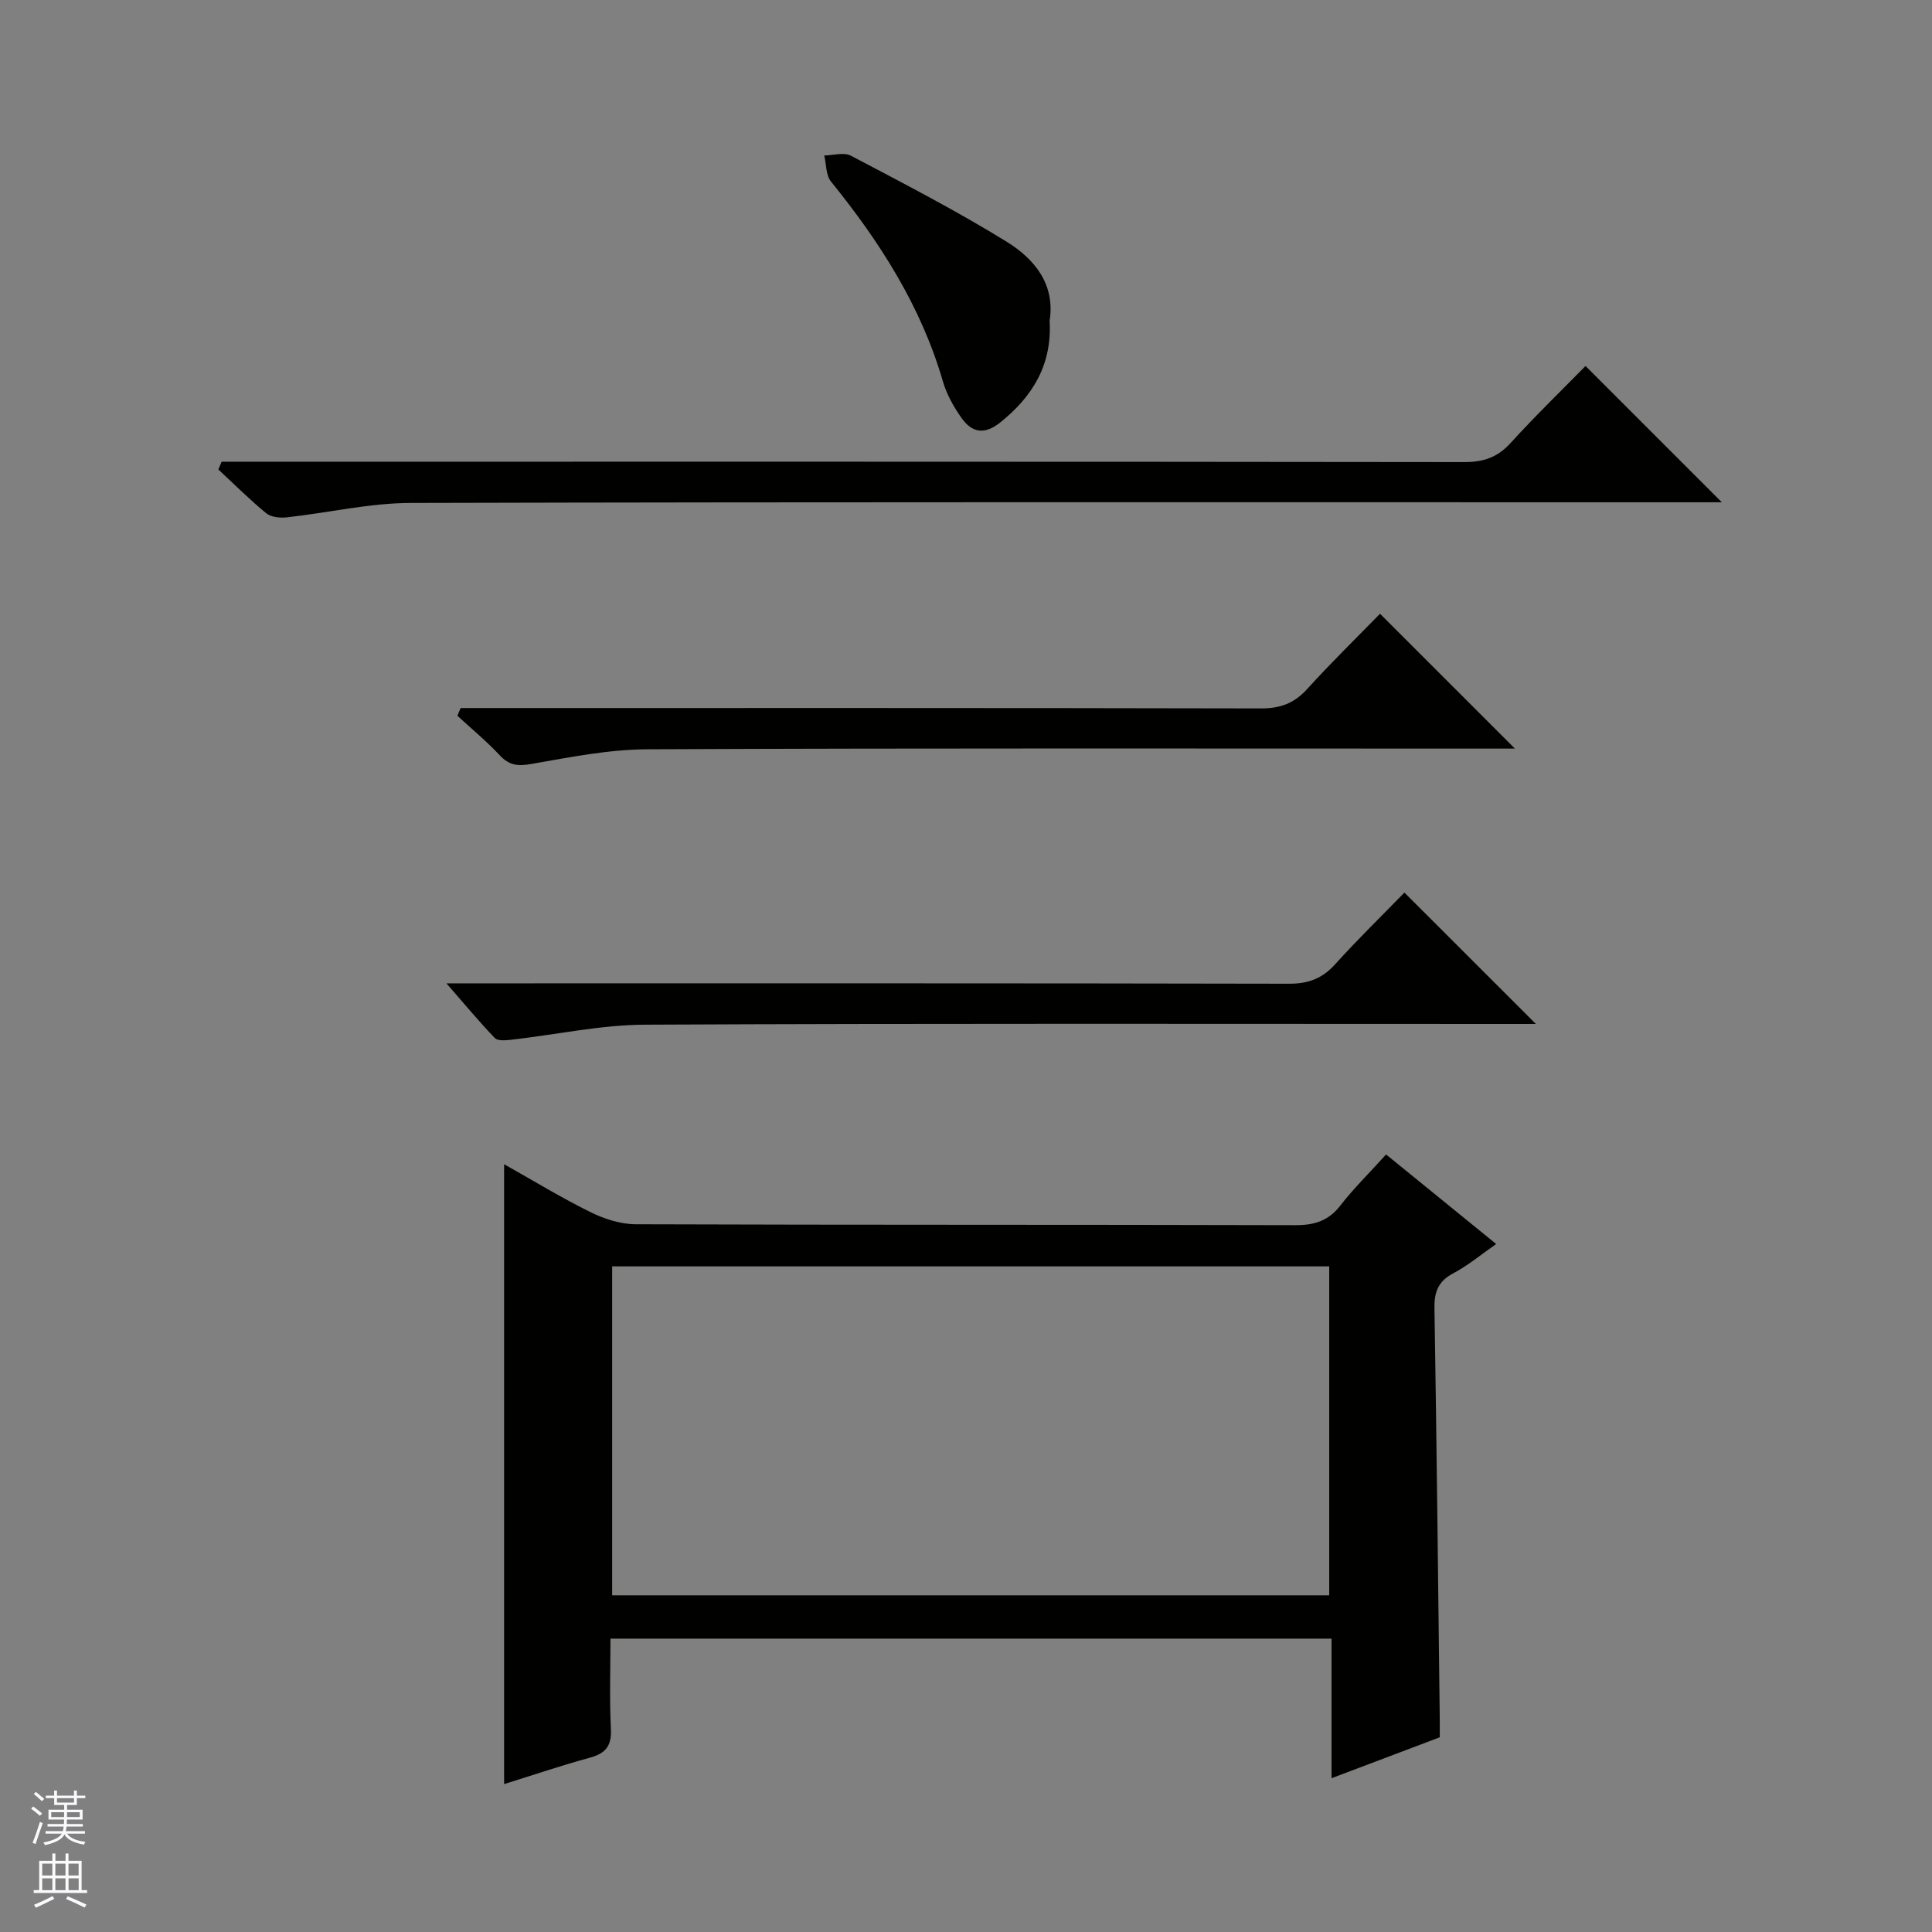
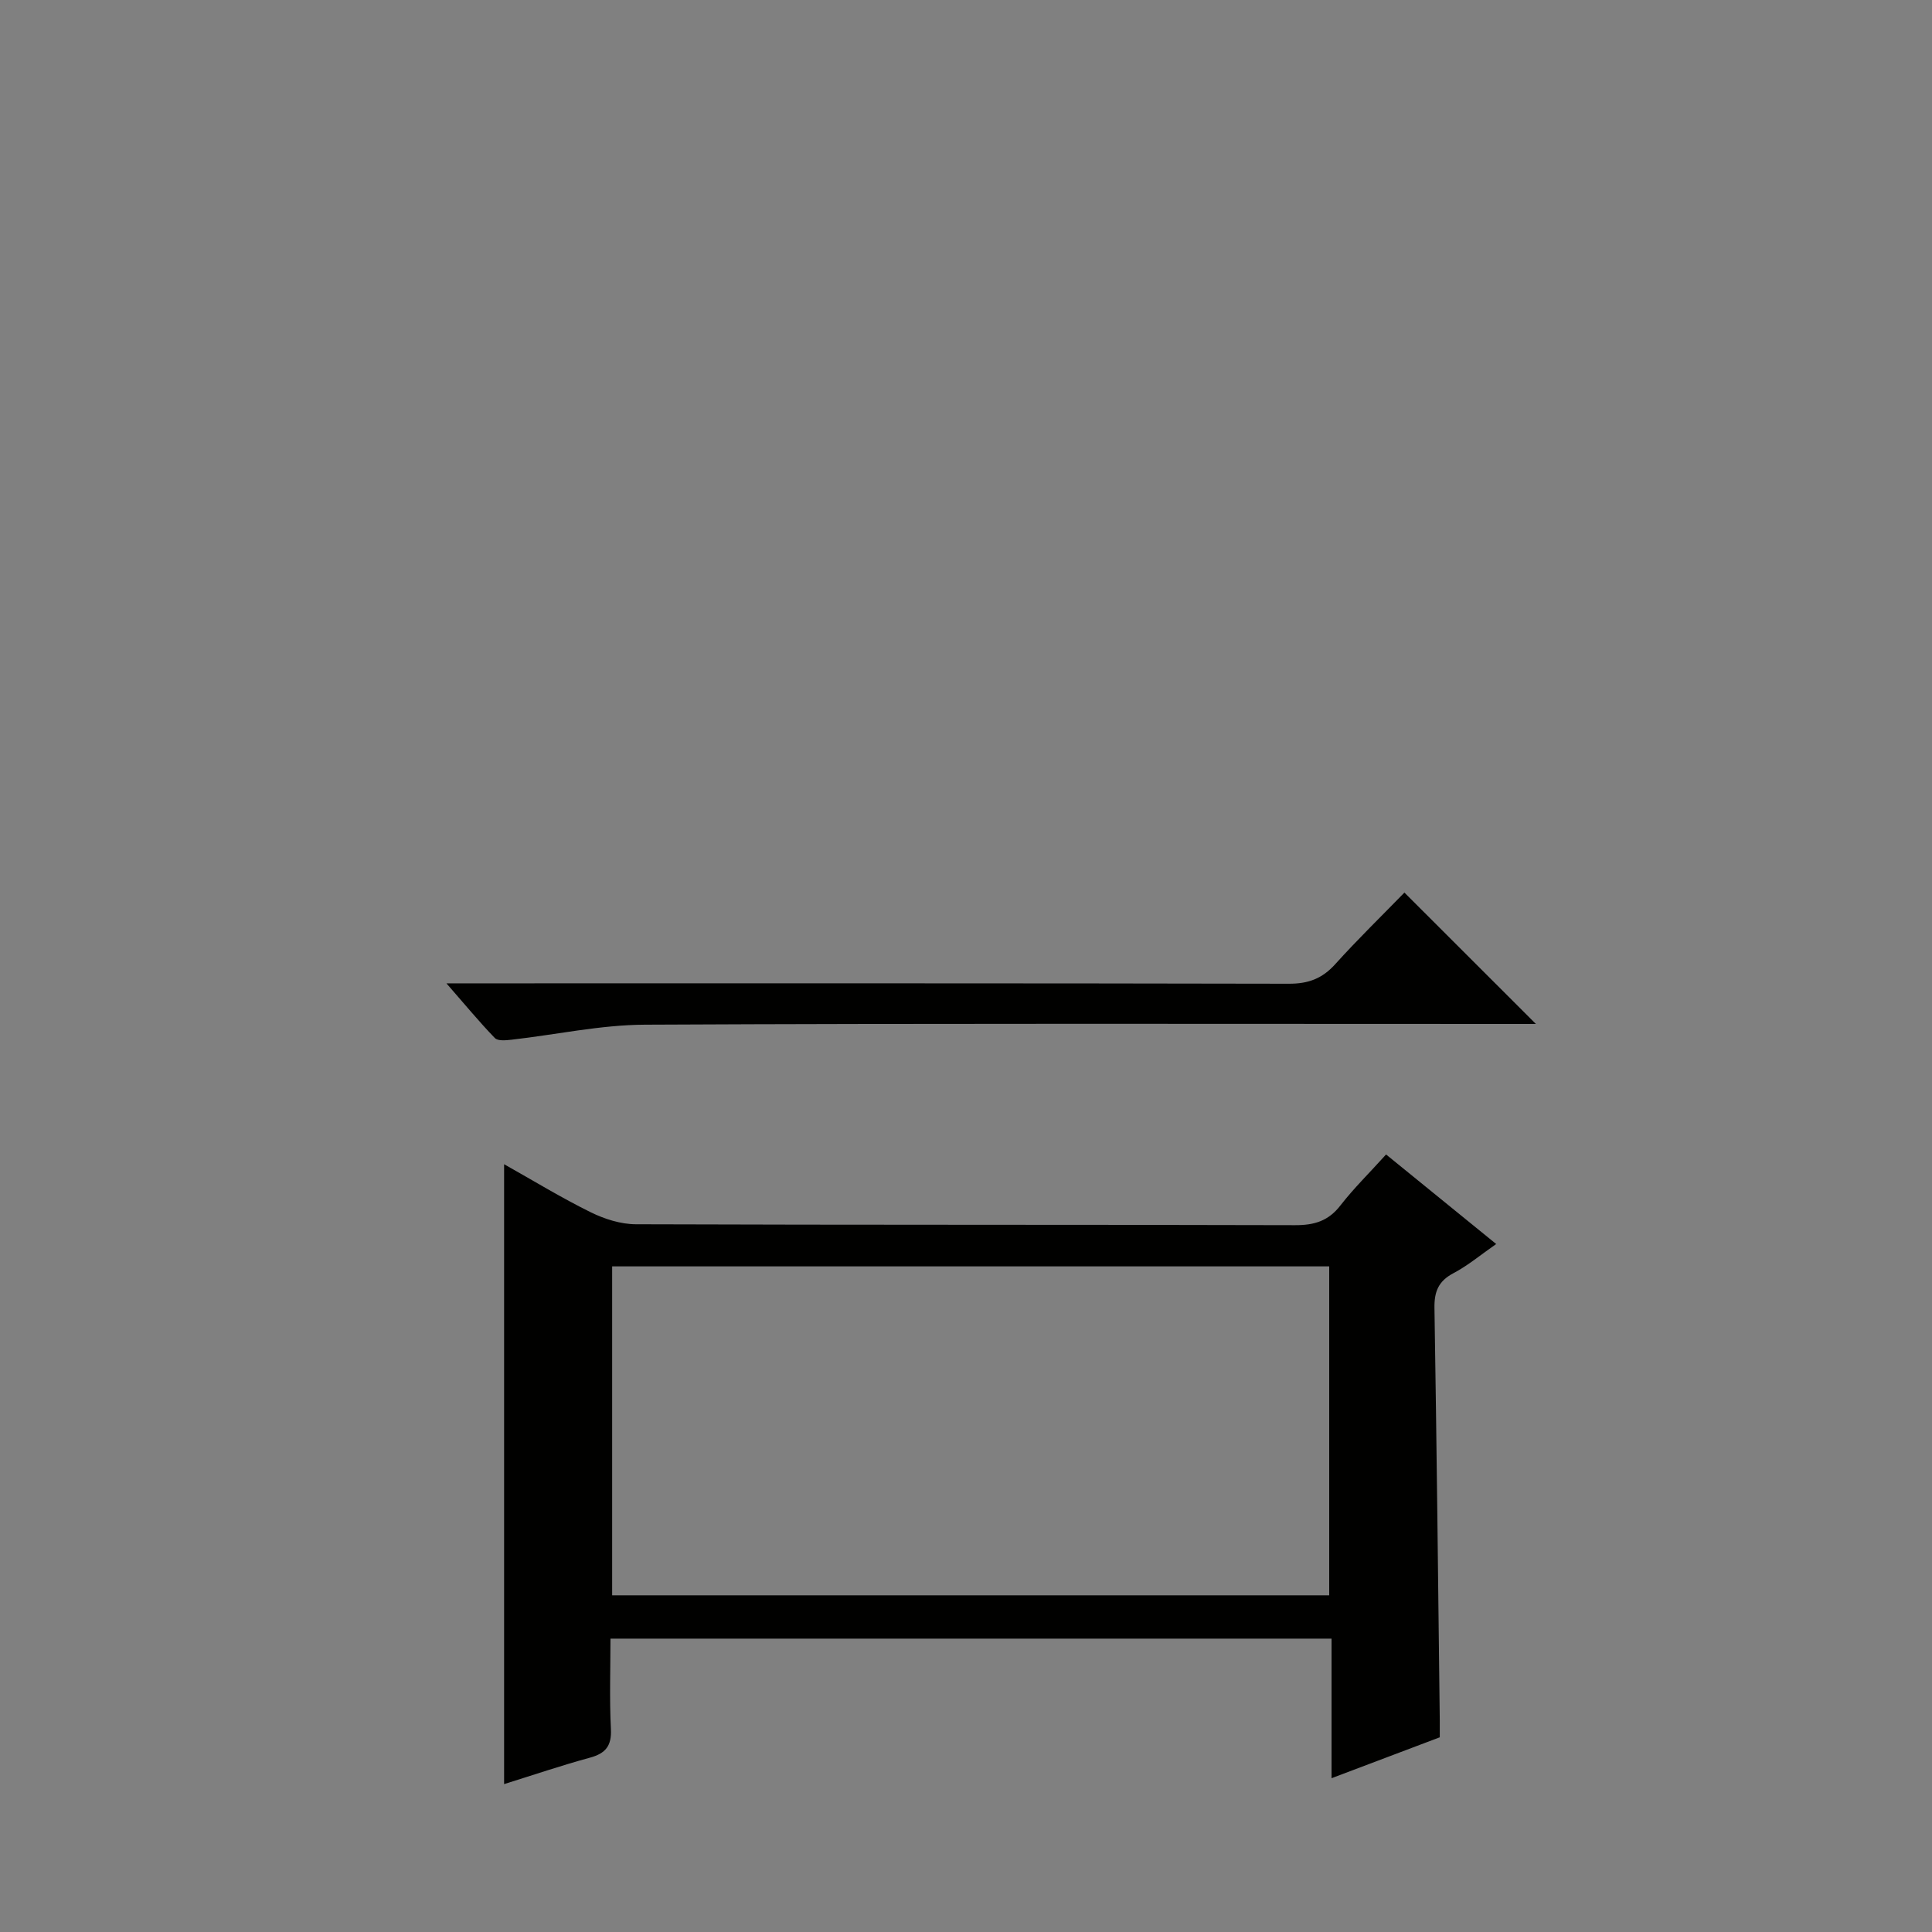
<svg xmlns="http://www.w3.org/2000/svg" enable-background="new 0 0 400 400" viewBox="0 0 400 400">
  <rect x="0" y="0" width="400" height="400" fill="#808080" stroke="none" />
  <g fill="#010100">
-     <path d="m286.97 239.02c7.79 6.33 15.13 12.3 22.8 18.54-3.14 2.18-5.83 4.45-8.87 6.05-3.1 1.64-3.96 3.81-3.91 7.19.46 28.48.76 56.96 1.1 85.43.01.99 0 1.98 0 3.46-7.2 2.72-14.43 5.45-22.41 8.47 0-9.91 0-19.28 0-28.9-49.9 0-99.17 0-149.29 0 0 6.21-.22 12.47.09 18.7.18 3.5-1.08 5.06-4.35 5.95-5.88 1.6-11.67 3.57-17.76 5.47 0-42.97 0-85.43 0-128.34 6.05 3.4 11.84 6.94 17.9 9.93 2.86 1.41 6.23 2.49 9.38 2.5 45.5.16 91 .06 136.5.19 4.01.01 6.93-.89 9.42-4.15 2.75-3.53 5.98-6.69 9.4-10.49zm-11.77 91.27c0-22.96 0-45.49 0-68.1-49.65 0-98.9 0-148.46 0v68.1z" />
-     <path d="m45.89 95.59h5.8c83.82 0 167.64-.03 251.47.08 3.98.01 6.88-.97 9.59-3.95 5.13-5.64 10.63-10.96 15.52-15.95 9.68 9.68 18.9 18.9 28.22 28.22-1.49 0-3.25 0-5.01 0-88.82 0-177.64-.09-266.46.14-8.54.02-17.07 2.04-25.62 2.98-1.4.15-3.26-.02-4.26-.83-3.46-2.84-6.64-6.02-9.93-9.08.23-.53.45-1.07.68-1.61z" />
+     <path d="m286.97 239.02c7.79 6.33 15.13 12.3 22.8 18.54-3.14 2.18-5.83 4.45-8.87 6.05-3.1 1.64-3.96 3.81-3.91 7.19.46 28.48.76 56.96 1.1 85.43.01.99 0 1.98 0 3.46-7.2 2.72-14.43 5.45-22.41 8.47 0-9.91 0-19.28 0-28.9-49.9 0-99.17 0-149.29 0 0 6.21-.22 12.47.09 18.7.18 3.5-1.08 5.06-4.35 5.95-5.88 1.6-11.67 3.57-17.76 5.47 0-42.97 0-85.43 0-128.34 6.05 3.4 11.84 6.94 17.9 9.93 2.86 1.41 6.23 2.49 9.38 2.5 45.5.16 91 .06 136.5.19 4.01.01 6.93-.89 9.42-4.15 2.75-3.53 5.98-6.69 9.4-10.49zm-11.77 91.27c0-22.96 0-45.49 0-68.1-49.65 0-98.9 0-148.46 0v68.1" />
    <path d="m290.77 184.8c9.21 9.2 17.91 17.89 27.22 27.2-2.17 0-3.88 0-5.59 0-59.62 0-119.24-.14-178.86.15-9.21.04-18.41 2.07-27.62 3.11-1.16.13-2.84.3-3.46-.34-3.18-3.28-6.09-6.82-10.03-11.33h7.07c55.79 0 111.58-.04 167.37.08 4.01.01 6.89-1.07 9.57-4.04 4.66-5.17 9.66-10.03 14.33-14.83z" />
-     <path d="m95.37 146.59h5.75c53.31 0 106.62-.04 159.92.08 4 .01 6.89-1.03 9.58-4 5.03-5.54 10.4-10.78 15.1-15.6 9.57 9.57 18.8 18.8 27.93 27.92-.74 0-2.46 0-4.17 0-58.47 0-116.95-.12-175.42.14-8.05.03-16.13 1.66-24.11 3.05-2.79.49-4.54.27-6.49-1.81-2.72-2.91-5.82-5.47-8.76-8.18.23-.53.45-1.06.67-1.6z" />
-     <path d="m217.31 66.44c.53 9.01-3.47 15.64-10.27 21.06-3.3 2.63-5.88 2.02-8-1.01-1.6-2.27-3.04-4.84-3.81-7.48-4.53-15.62-13.07-28.93-23.18-41.42-1.07-1.32-.96-3.58-1.4-5.4 1.86-.02 4.08-.72 5.53.05 10.84 5.71 21.75 11.34 32.17 17.76 5.74 3.54 10.17 8.77 8.96 16.44z" />
  </g>
-   <path d="m6.45 374.46.42-.45c.65.47 1.27.95 1.85 1.44l-.45.49c-.66-.56-1.26-1.06-1.83-1.48m.93 7.33-.63-.26c.55-1.36 1.05-2.8 1.52-4.33.19.1.38.19.59.27-.46 1.29-.95 2.73-1.48 4.32m-.38-10.38.44-.42c.43.34 1.01.82 1.74 1.44l-.49.49c-.53-.51-1.09-1.01-1.69-1.51m2.5.35h1.72v-1.04h.59v1.04h3.52v-1.04h.59v1.04h1.75v.53h-1.75v1.42h-2.03v.97h3.22v2.03h-3.24c0 .35-.01.66-.03.93h3.32v.53h-3.37c-.03.27-.08.58-.15.94h3.96v.53h-3.71c.67.92 1.93 1.48 3.79 1.68-.13.24-.23.44-.29.59-2.13-.38-3.48-1.08-4.04-2.12-.43.97-1.77 1.72-4.03 2.23-.09-.19-.2-.37-.33-.55 2.1-.42 3.37-1.03 3.81-1.83h-3.36v-.53h3.58c.08-.29.13-.61.16-.94h-3.33v-.53h3.39c.02-.27.04-.58.04-.93h-3.23v-2.03h3.25v-.97h-2.07v-1.42h-1.73zm1.12 3.44v1h2.65c.01-.3.02-.44.01-.4v-.25-.35zm1.19-2h3.52v-.91h-3.52zm4.71 2h-2.63v.59c0 .15-.01.28-.01.4h2.64z" fill="#fafafc" />
-   <path d="m13.55 383.74h.63v1.52h2.72v6.07h1.13v.6h-11.05v-.6h1.13v-6.07h2.73v-1.52h.63v1.52h2.1v-1.52zm-2.68 8.83.38.56c-1.24.63-2.53 1.25-3.85 1.85-.1-.21-.21-.42-.34-.63 1.36-.55 2.63-1.15 3.81-1.78m-2.13-4.27h2.1v-2.45h-2.1zm0 3.04h2.1v-2.46h-2.1zm2.72-3.04h2.1v-2.45h-2.1zm0 3.04h2.1v-2.46h-2.1zm6.07 3.6c-1.41-.71-2.7-1.3-3.86-1.78l.35-.56c1.45.62 2.75 1.19 3.88 1.72zm-1.25-9.09h-2.1v2.45h2.1zm-2.09 5.49h2.1v-2.46h-2.1z" fill="#fafafc" />
</svg>